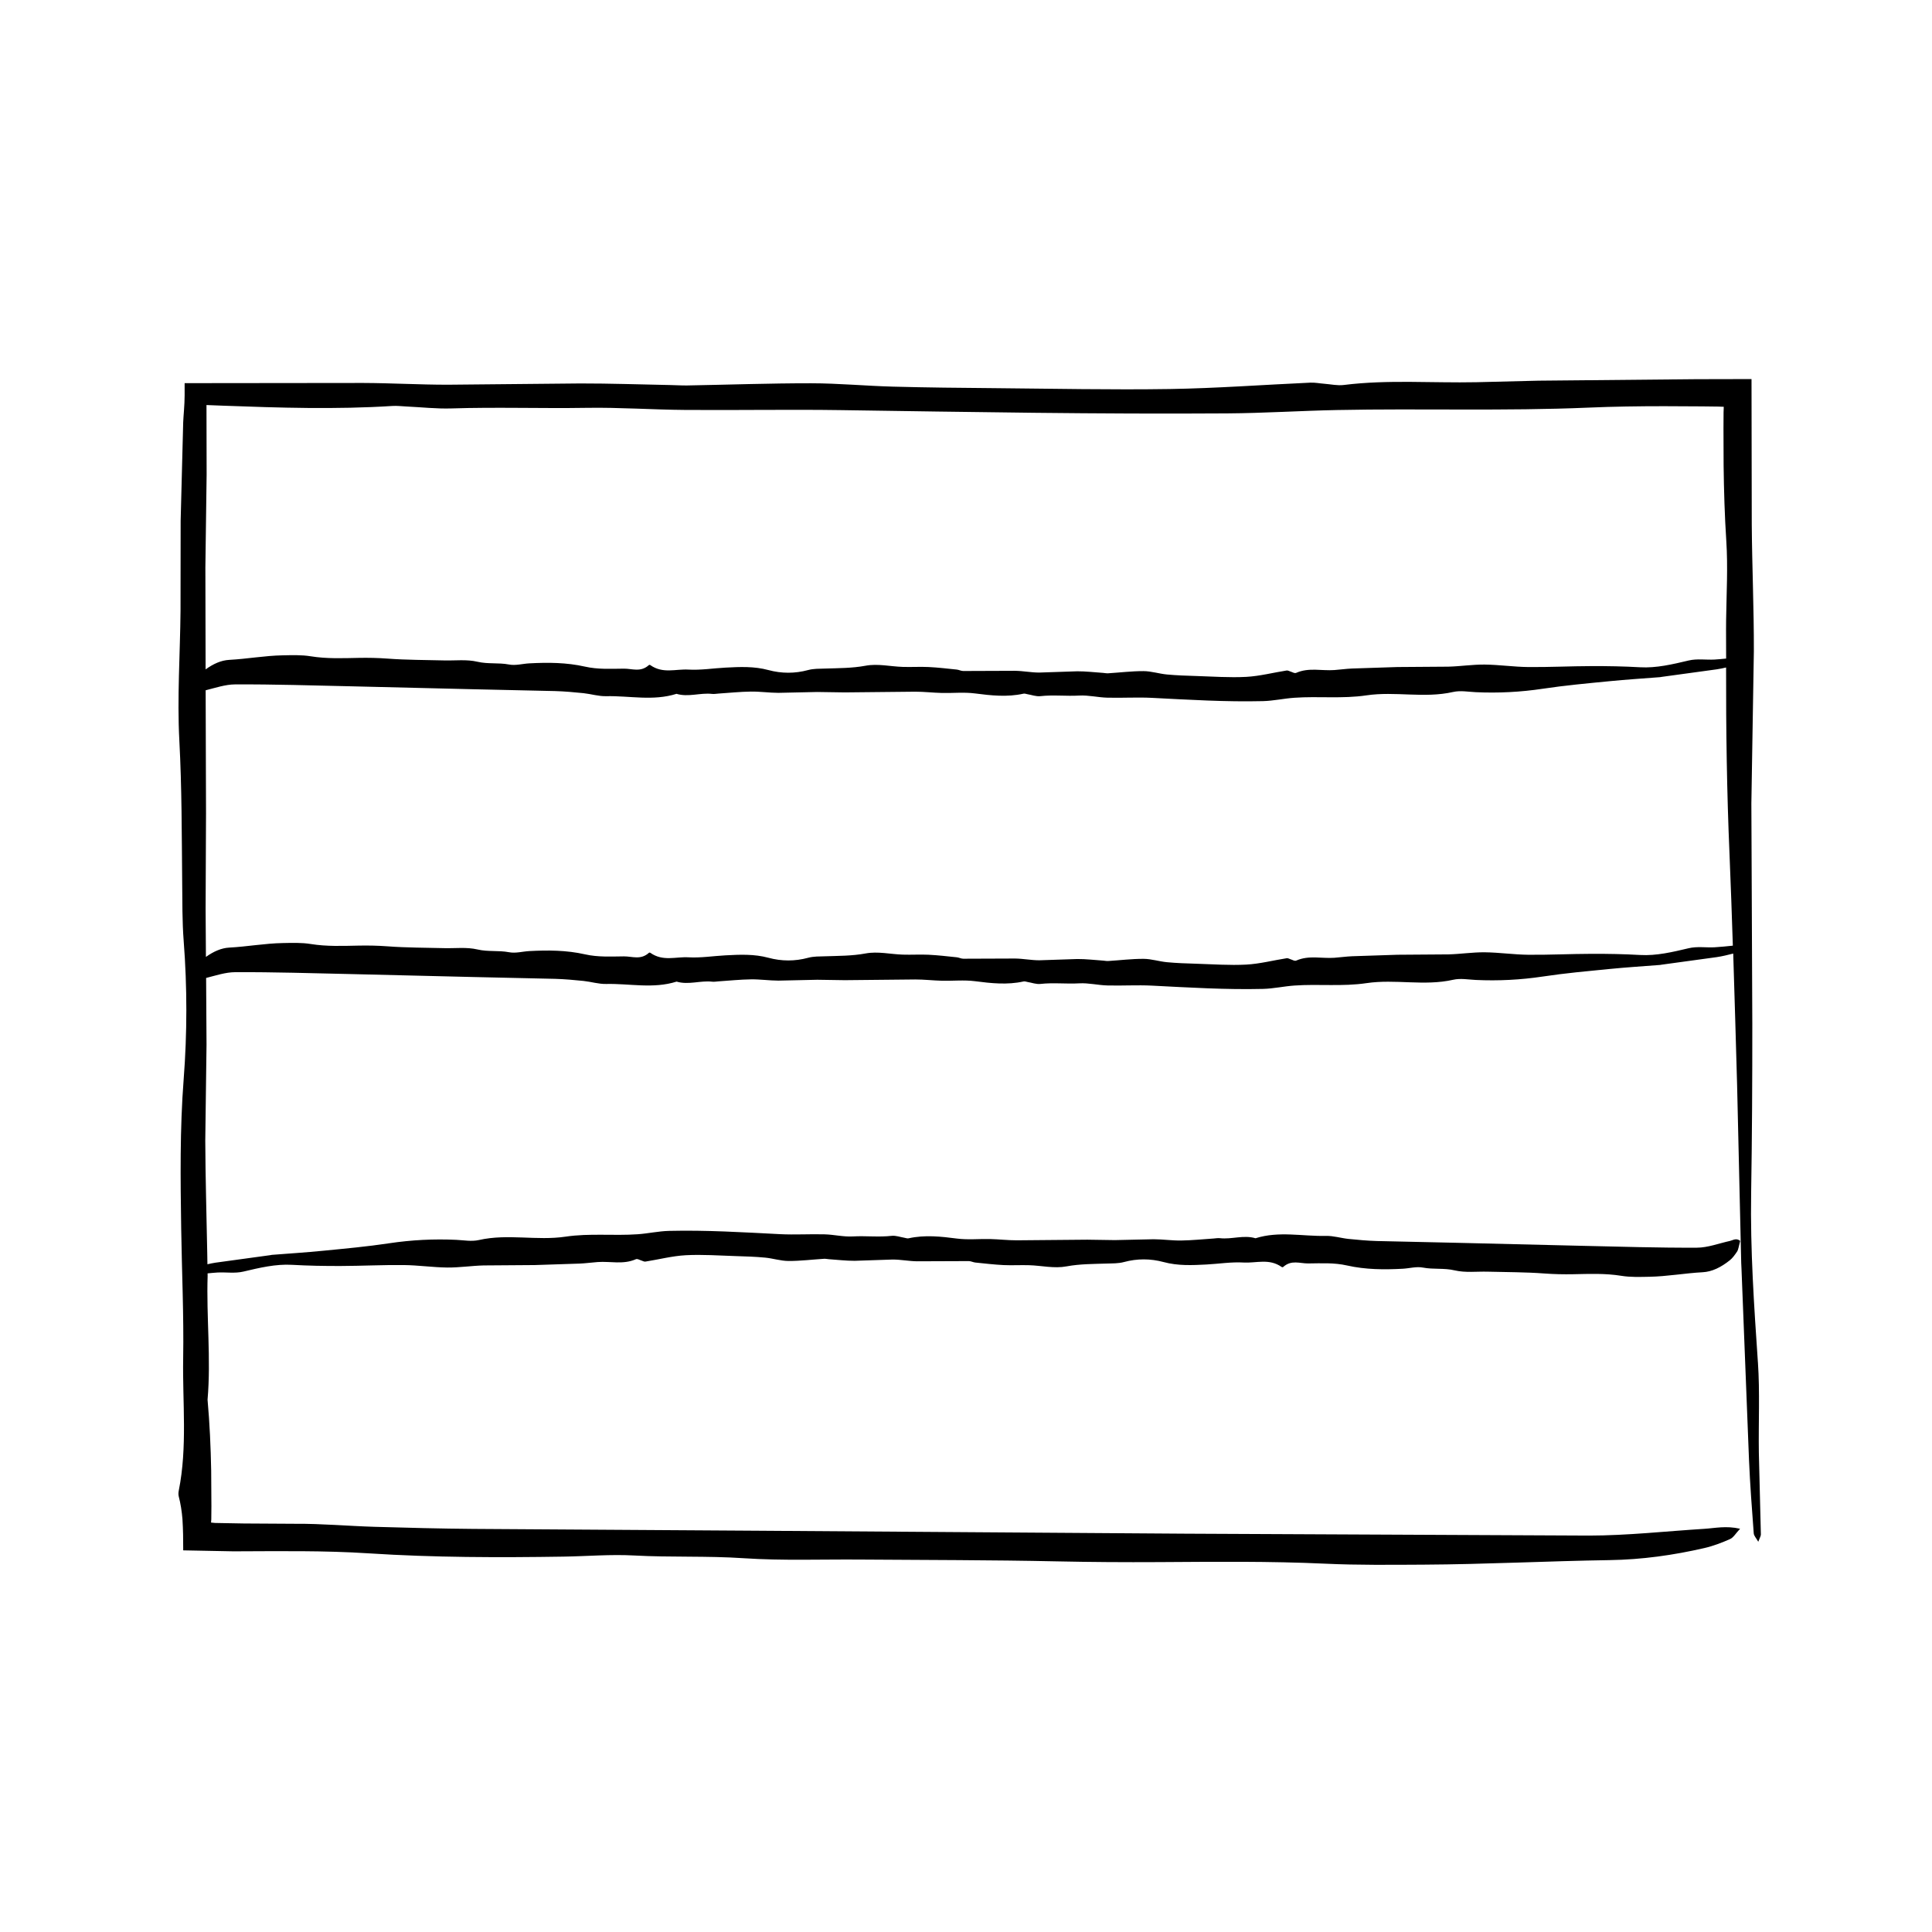
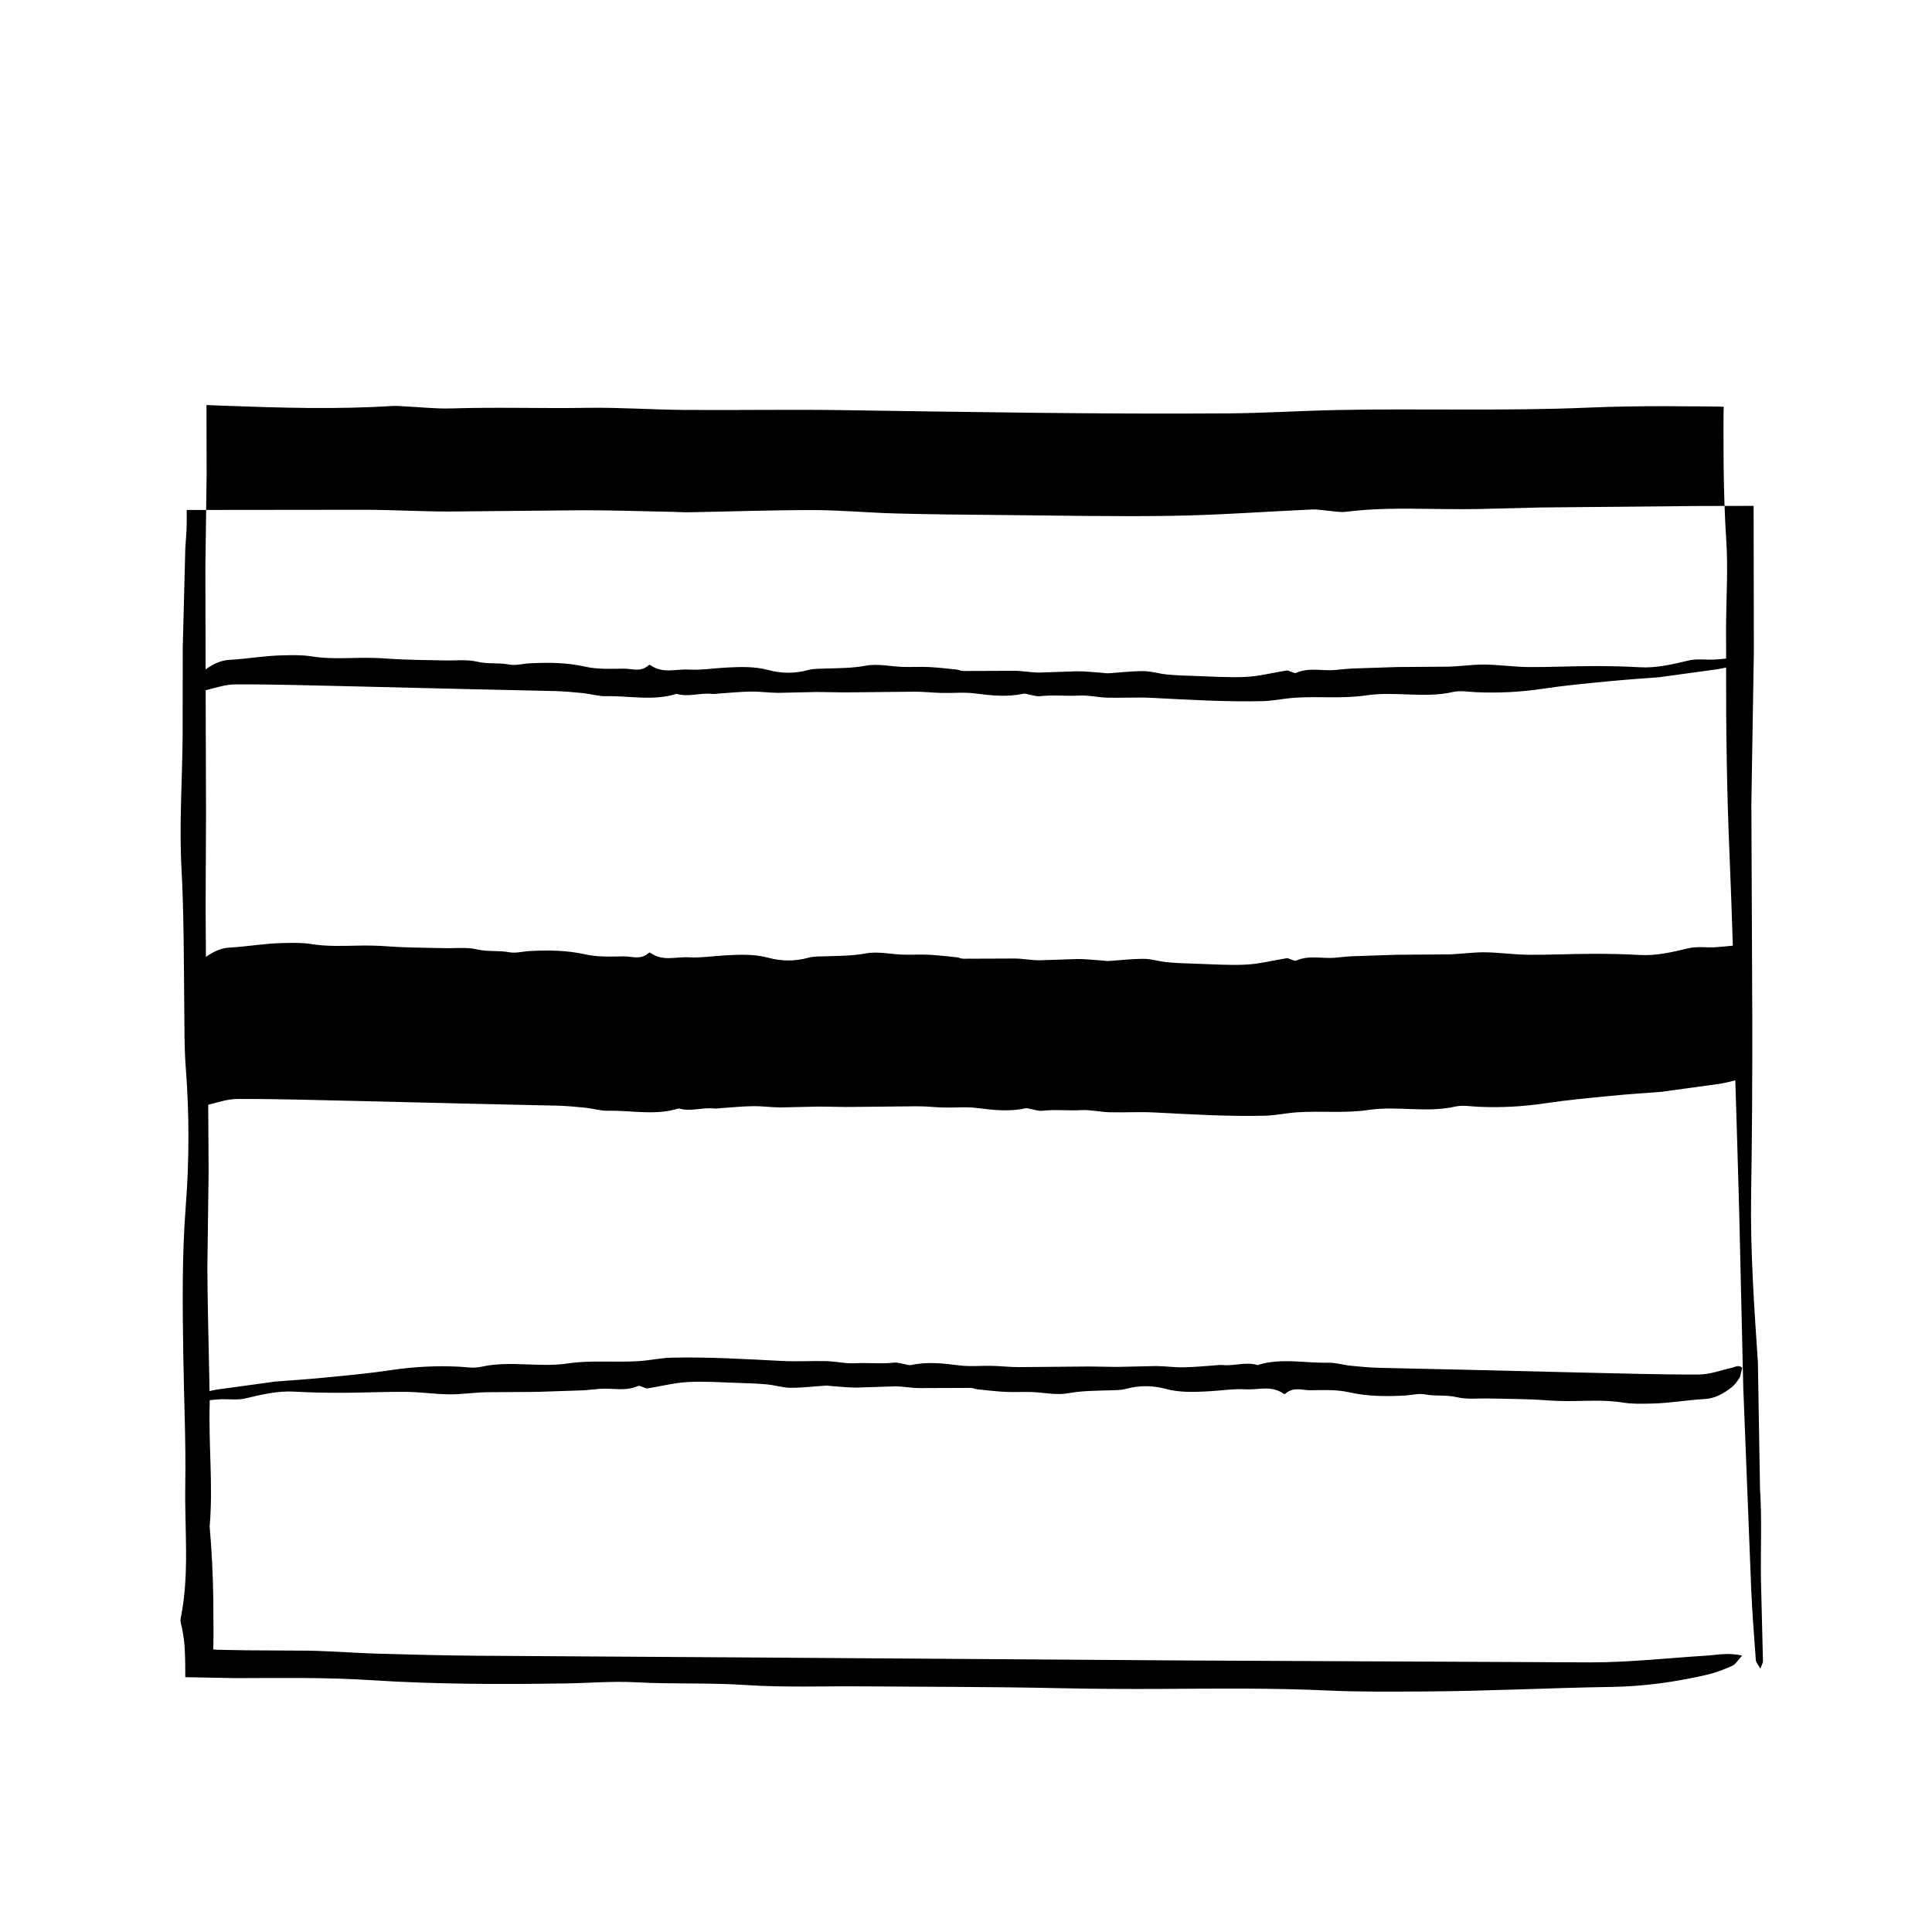
<svg xmlns="http://www.w3.org/2000/svg" fill="#000000" width="800px" height="800px" version="1.1" viewBox="144 144 512 512">
-   <path d="m609.86 505.02c-1.012-14.914-2.035-29.797-1.789-44.789 0.242-14.973 0.316-29.945 0.309-44.926l-0.25-58.375 0.66-40.34c0.031-11.203-0.473-22.398-0.555-33.605l-0.066-38.527-14.617 0.031-41.852 0.395-16.453 0.406c-11.707 0.242-23.453-0.727-35.137 0.734-1.668 0.211-3.457-0.195-5.184-0.328-1.223-0.09-2.457-0.348-3.672-0.289-12.426 0.559-24.844 1.492-37.273 1.688-15.461 0.238-30.949-0.098-46.422-0.23-8.973-0.074-17.949-0.16-26.922-0.402-7.231-0.195-14.445-0.883-21.664-0.891-10.953-0.012-21.902 0.383-32.852 0.578-1.492 0.023-2.984-0.082-4.481-0.109-7.957-0.152-15.91-0.434-23.867-0.422l-35.137 0.336c-7.465 0-14.934-0.438-22.398-0.465l-47.312 0.051v3.258c0 2.586-0.316 5.387-0.379 7.109l-0.676 26.137-0.031 23.852c-0.105 11.465-0.922 22.984-0.312 34.387 0.664 12.48 0.629 24.93 0.75 37.395 0.055 5.234-0.004 10.496 0.398 15.695 0.945 12.223 0.934 24.48-0.004 36.621-1.023 13.227-0.852 26.398-0.656 39.609 0.172 11.465 0.715 22.945 0.523 34.398-0.195 11.68 1.152 23.457-1.168 35.035-0.098 0.469-0.125 1.031-0.016 1.48 0.516 2 0.82 3.961 0.992 6.031 0.176 2.82 0.215 5.512 0.203 8.312 4.43 0.086 8.891 0.172 13.312 0.258 11.977-0.031 24-0.238 35.918 0.539 17.207 1.113 34.387 1.129 51.602 0.863 6.211-0.098 12.465-0.641 18.637-0.301 9.691 0.527 19.398 0.074 29.102 0.727 10.152 0.676 20.41 0.277 30.621 0.352 17.461 0.133 34.934 0.105 52.387 0.48 8.961 0.191 17.914 0.246 26.883 0.195 14.723-0.086 29.477-0.262 44.16 0.418 8.711 0.406 17.398 0.301 26.066 0.258 16.449-0.086 32.891-0.953 49.34-1.203 8.578-0.133 16.883-1.305 25.066-3.188 2.371-0.543 4.664-1.426 6.832-2.387 0.91-0.406 1.422-1.41 2.664-2.734-3.758-0.852-6.637-0.156-9.5 0.02-10.184 0.641-20.363 1.777-30.539 1.789l-107.04-0.504-113.05-0.781-75.613-0.484c-8.727-0.074-17.461-0.301-26.184-0.555-6.973-0.211-13.945-0.848-20.902-0.801l-13.723-0.082-6.863-0.125-0.762-0.016-0.469-0.047-0.57-0.055 0.066-0.832 0.031-3.516-0.059-9.406c-0.117-6.266-0.398-12.535-0.961-18.797 0.945-10.957-0.336-21.922 0.02-32.879 0.004-0.203-0.012-0.406-0.012-0.609 0.875-0.082 1.754-0.18 2.625-0.227 2.289-0.121 4.59 0.289 6.863-0.246 4.281-1.012 8.543-2.035 12.848-1.793 4.293 0.246 8.586 0.324 12.883 0.312 5.578-0.016 11.164-0.309 16.742-0.25 3.856 0.039 7.707 0.613 11.566 0.656 3.215 0.031 6.422-0.473 9.633-0.555l13.516-0.098 12-0.395c1.57-0.066 3.144-0.297 4.715-0.406 3.359-0.242 6.727 0.727 10.078-0.734 0.484-0.211 0.992 0.195 1.492 0.328 0.348 0.09 0.707 0.348 1.055 0.289 3.562-0.559 7.125-1.492 10.688-1.688 4.438-0.238 8.879 0.098 13.316 0.23 2.574 0.074 5.144 0.16 7.719 0.402 2.07 0.195 4.141 0.883 6.211 0.891 3.141 0.012 6.277-0.383 9.418-0.578 0.43-0.023 0.855 0.082 1.285 0.109 2.281 0.152 4.566 0.434 6.84 0.422l10.078-0.336c2.141 0 4.289 0.438 6.422 0.465l13.723-0.051c0.57 0 1.145 0.316 1.715 0.379 2.5 0.258 4.992 0.551 7.492 0.676 2.281 0.109 4.559-0.039 6.836 0.035 3.289 0.105 6.594 0.922 9.863 0.309 3.578-0.664 7.144-0.629 10.723-0.75 1.5-0.051 3.012 0.004 4.504-0.398 3.5-0.945 7.019-0.934 10.5 0.004 3.793 1.023 7.57 0.848 11.359 0.648 3.285-0.172 6.578-0.715 9.863-0.523 3.344 0.191 6.727-1.152 10.047 1.168 0.133 0.09 0.297 0.121 0.422 0.012 2.176-1.961 4.41-0.922 6.609-0.938 3.438-0.031 6.883-0.238 10.305 0.539 4.934 1.113 9.859 1.129 14.797 0.863 1.785-0.098 3.578-0.641 5.352-0.301 2.777 0.527 5.562 0.074 8.344 0.727 2.906 0.676 5.848 0.277 8.777 0.352 5.008 0.133 10.016 0.105 15.023 0.48 2.574 0.191 5.141 0.246 7.707 0.195 4.223-0.086 8.453-0.262 12.664 0.418 2.492 0.406 4.984 0.301 7.473 0.258 4.715-0.086 9.43-0.953 14.152-1.203 2.457-0.133 4.836-1.305 7.184-3.188 0.68-0.543 1.34-1.426 1.965-2.387 0.262-0.406 0.402-1.41 0.762-2.734-1.078-0.852-1.906-0.156-2.727 0.02-2.918 0.641-5.84 1.777-8.758 1.789-10.23 0.047-20.465-0.281-30.695-0.504l-32.422-0.781-21.684-0.484c-2.504-0.074-5.008-0.301-7.512-0.555-1.996-0.211-3.996-0.848-5.992-0.801-6.219 0.141-12.449-1.34-18.656 0.625-3.144-0.945-6.289 0.336-9.43-0.02-0.57-0.066-1.145 0.051-1.719 0.09-2.848 0.188-5.703 0.488-8.551 0.527-2.43 0.035-4.863-0.328-7.289-0.336l-10.289 0.227-7.301-0.109-18.684 0.164c-2.359 0.004-4.715-0.277-7.062-0.336-2.922-0.07-5.844 0.25-8.75-0.121-4.293-0.555-8.574-1.027-12.867-0.074-0.352 0.082-0.715-0.082-1.066-0.137-1.145-0.188-2.289-0.641-3.426-0.516-3.422 0.387-6.84-0.039-10.262 0.156-2.5 0.145-4.996-0.492-7.496-0.555-3.934-0.105-7.871 0.152-11.809-0.047-9.793-0.5-19.598-1.102-29.398-0.867-2.785 0.066-5.562 0.699-8.348 0.891-6.363 0.449-12.715-0.312-19.094 0.637-7.633 1.137-15.301-0.84-22.949 0.891-1.996 0.449-4.004 0.047-6.012-0.047-5.934-0.277-11.863 0.02-17.793 0.91-5.848 0.883-11.707 1.414-17.566 1.988-4.504 0.449-9.004 0.73-13.508 1.082l-0.438 0.082c-4.852 0.664-9.68 1.324-14.559 1.996-0.695 0.105-1.391 0.258-2.086 0.414-0.023-0.988-0.023-1.977-0.047-2.961-0.18-9.945-0.484-19.887-0.523-29.824l0.332-25.422-0.109-17.668c2.574-0.648 5.148-1.523 7.723-1.531 10.23-0.047 20.465 0.281 30.695 0.504l32.422 0.781 21.684 0.484c2.504 0.074 5.008 0.301 7.512 0.555 1.996 0.211 3.996 0.848 5.992 0.801 6.219-0.141 12.449 1.34 18.656-0.625 3.144 0.945 6.289-0.336 9.43 0.02 0.57 0.066 1.145-0.051 1.719-0.09 2.848-0.188 5.703-0.488 8.551-0.527 2.43-0.035 4.863 0.328 7.289 0.336l10.289-0.227 7.301 0.109 18.672-0.188c2.359-0.004 4.715 0.281 7.062 0.336 2.922 0.07 5.844-0.25 8.75 0.121 4.293 0.555 8.574 1.027 12.867 0.074 0.352-0.082 0.715 0.074 1.066 0.137 1.145 0.188 2.289 0.641 3.426 0.516 3.422-0.387 6.84 0.039 10.262-0.156 2.5-0.145 4.996 0.5 7.496 0.559 3.934 0.105 7.871-0.152 11.809 0.047 9.793 0.5 19.598 1.102 29.398 0.867 2.785-0.066 5.562-0.699 8.348-0.891 6.363-0.449 12.715 0.312 19.094-0.637 7.633-1.137 15.301 0.84 22.949-0.891 1.996-0.449 4.004-0.047 6.012 0.047 5.934 0.277 11.863-0.02 17.793-0.91 5.848-0.883 11.707-1.414 17.566-1.988 4.504-0.449 9.004-0.73 13.508-1.082l0.43-0.074c4.852-0.664 9.68-1.324 14.559-1.996 1.457-0.215 2.91-0.574 4.367-0.945 0.367 11.633 0.707 23.27 1.031 34.91l1.09 47.109 0.07 1.496 1.996 50.77c0.277 6.457 0.766 12.914 1.25 19.355 0.051 0.676 0.676 1.293 1.199 2.238 0.395-1.066 0.699-1.508 0.691-1.945l-0.535-21.66c-0.117-8.004 0.293-16.027-0.246-23.961zm-411.14-253.68 4.402 0.172c14.965 0.555 29.902 1.027 44.848 0.074 1.234-0.082 2.484 0.082 3.727 0.137 3.981 0.188 7.977 0.641 11.934 0.516 11.93-0.387 23.859 0.039 35.789-0.156 8.711-0.145 17.434 0.492 26.152 0.555 13.723 0.105 27.449-0.152 41.172 0.047 34.168 0.5 68.34 1.102 102.52 0.867 9.703-0.066 19.402-0.699 29.105-0.891 22.184-0.449 44.355 0.312 66.578-0.637 6.688-0.289 13.383-0.379 20.078-0.379l10.051 0.051 4.266 0.051 1.473 0.055-0.051 1.473-0.023 4.168 0.035 9.965c0.082 6.641 0.281 13.281 0.711 19.922 0.453 6.938 0.051 13.965-0.047 20.953-0.047 3.414 0.02 6.828 0.004 10.242-1.027 0.102-2.051 0.211-3.078 0.266-2.289 0.121-4.59-0.289-6.863 0.25-4.281 1.012-8.543 2.035-12.848 1.793-4.293-0.246-8.586-0.324-12.883-0.309-5.578 0.012-11.164 0.301-16.742 0.25-3.856-0.039-7.707-0.613-11.566-0.656-3.215-0.031-6.422 0.473-9.633 0.555l-13.516 0.098-12 0.395c-1.57 0.066-3.144 0.297-4.715 0.406-3.359 0.242-6.727-0.727-10.078 0.734-0.484 0.211-0.992-0.195-1.492-0.328-0.348-0.098-0.707-0.348-1.055-0.289-3.562 0.559-7.125 1.492-10.688 1.688-4.438 0.238-8.879-0.098-13.316-0.23-2.574-0.074-5.144-0.16-7.719-0.402-2.07-0.195-4.141-0.883-6.211-0.891-3.141-0.012-6.277 0.383-9.418 0.578-0.43 0.023-0.855-0.082-1.285-0.109-2.281-0.152-4.566-0.434-6.84-0.422l-10.078 0.336c-2.141 0-4.289-0.438-6.422-0.465l-13.723 0.051c-0.57 0-1.145-0.316-1.715-0.379-2.5-0.258-4.992-0.555-7.492-0.676-2.281-0.109-4.559 0.047-6.836-0.031-3.289-0.105-6.594-0.922-9.863-0.309-3.578 0.664-7.144 0.629-10.723 0.75-1.5 0.051-3.012-0.004-4.504 0.398-3.5 0.945-7.019 0.934-10.5-0.004-3.793-1.023-7.57-0.848-11.359-0.648-3.285 0.172-6.578 0.715-9.863 0.523-3.344-0.191-6.727 1.152-10.047-1.168-0.133-0.098-0.297-0.125-0.422-0.016-2.176 1.961-4.41 0.922-6.609 0.938-3.438 0.031-6.883 0.238-10.305-0.539-4.934-1.113-9.859-1.129-14.797-0.863-1.785 0.098-3.578 0.641-5.352 0.301-2.777-0.527-5.562-0.074-8.344-0.727-2.906-0.676-5.848-0.277-8.777-0.352-5.008-0.133-10.016-0.105-15.023-0.48-2.574-0.191-5.141-0.246-7.707-0.195-4.223 0.086-8.453 0.262-12.664-0.418-2.492-0.406-4.984-0.301-7.473-0.258-4.715 0.086-9.43 0.953-14.152 1.203-2.141 0.117-4.211 1.047-6.258 2.523l-0.059-27 0.332-24.652zm399.66 143.7c-2.289 0.121-4.59-0.289-6.863 0.25-4.281 1.012-8.543 2.035-12.848 1.793-4.293-0.246-8.586-0.324-12.883-0.309-5.578 0.012-11.164 0.301-16.742 0.25-3.856-0.039-7.707-0.613-11.566-0.656-3.215-0.031-6.422 0.473-9.633 0.555l-13.516 0.098-12 0.395c-1.57 0.066-3.144 0.297-4.715 0.406-3.359 0.242-6.727-0.727-10.078 0.734-0.484 0.211-0.992-0.195-1.492-0.328-0.348-0.098-0.707-0.348-1.055-0.289-3.562 0.559-7.125 1.492-10.688 1.688-4.438 0.238-8.879-0.098-13.316-0.23-2.574-0.074-5.144-0.16-7.719-0.402-2.07-0.195-4.141-0.883-6.211-0.891-3.141-0.012-6.277 0.383-9.418 0.578-0.43 0.023-0.855-0.082-1.285-0.109-2.281-0.152-4.566-0.434-6.84-0.422l-10.078 0.336c-2.141 0-4.289-0.438-6.422-0.465l-13.723 0.051c-0.57 0-1.145-0.316-1.715-0.379-2.5-0.258-4.992-0.555-7.492-0.676-2.281-0.109-4.559 0.047-6.836-0.031-3.289-0.105-6.594-0.922-9.863-0.309-3.578 0.664-7.144 0.629-10.723 0.75-1.5 0.051-3.012-0.004-4.504 0.398-3.5 0.945-7.019 0.934-10.5-0.004-3.793-1.023-7.57-0.848-11.359-0.648-3.285 0.172-6.578 0.715-9.863 0.523-3.344-0.191-6.727 1.152-10.047-1.168-0.133-0.098-0.297-0.125-0.422-0.016-2.176 1.961-4.41 0.922-6.609 0.938-3.438 0.031-6.883 0.238-10.305-0.539-4.934-1.113-9.859-1.129-14.797-0.863-1.785 0.098-3.578 0.641-5.352 0.301-2.777-0.527-5.562-0.074-8.344-0.727-2.906-0.676-5.848-0.277-8.777-0.352-5.008-0.133-10.016-0.105-15.023-0.48-2.574-0.191-5.141-0.246-7.707-0.195-4.223 0.086-8.453 0.262-12.664-0.418-2.492-0.406-4.984-0.301-7.473-0.258-4.715 0.086-9.43 0.953-14.152 1.203-2.109 0.109-4.16 1.027-6.188 2.469l-0.082-12.652 0.109-25.457-0.098-32.551c2.609-0.648 5.215-1.547 7.82-1.559 10.23-0.047 20.465 0.281 30.695 0.504l32.422 0.781 21.684 0.484c2.504 0.074 5.008 0.301 7.512 0.555 1.996 0.211 3.996 0.848 5.992 0.801 6.219-0.141 12.449 1.34 18.656-0.625 3.144 0.945 6.289-0.336 9.43 0.02 0.57 0.066 1.145-0.051 1.719-0.09 2.848-0.188 5.703-0.488 8.551-0.527 2.43-0.035 4.863 0.328 7.289 0.336l10.289-0.227 7.301 0.109 18.672-0.188c2.359-0.004 4.715 0.281 7.062 0.336 2.922 0.07 5.844-0.25 8.75 0.121 4.293 0.555 8.574 1.027 12.867 0.074 0.352-0.082 0.715 0.074 1.066 0.137 1.145 0.188 2.289 0.641 3.426 0.516 3.422-0.387 6.84 0.039 10.262-0.156 2.5-0.145 4.996 0.5 7.496 0.559 3.934 0.105 7.871-0.152 11.809 0.047 9.793 0.5 19.598 1.102 29.398 0.867 2.785-0.066 5.562-0.699 8.348-0.891 6.363-0.449 12.715 0.312 19.094-0.637 7.633-1.137 15.301 0.84 22.949-0.891 1.996-0.449 4.004-0.047 6.012 0.047 5.934 0.277 11.863-0.02 17.793-0.91 5.848-0.883 11.707-1.414 17.566-1.988 4.504-0.449 9.004-0.73 13.508-1.082l0.43-0.074c4.852-0.664 9.68-1.324 14.559-1.996 0.836-0.121 1.672-0.301 2.504-0.492-0.031 16.488 0.195 32.965 0.906 49.445 0.348 8.086 0.613 16.184 0.883 24.273-1.594 0.16-3.223 0.344-4.844 0.43z" />
+   <path d="m609.86 505.02c-1.012-14.914-2.035-29.797-1.789-44.789 0.242-14.973 0.316-29.945 0.309-44.926l-0.25-58.375 0.66-40.34l-0.066-38.527-14.617 0.031-41.852 0.395-16.453 0.406c-11.707 0.242-23.453-0.727-35.137 0.734-1.668 0.211-3.457-0.195-5.184-0.328-1.223-0.09-2.457-0.348-3.672-0.289-12.426 0.559-24.844 1.492-37.273 1.688-15.461 0.238-30.949-0.098-46.422-0.23-8.973-0.074-17.949-0.16-26.922-0.402-7.231-0.195-14.445-0.883-21.664-0.891-10.953-0.012-21.902 0.383-32.852 0.578-1.492 0.023-2.984-0.082-4.481-0.109-7.957-0.152-15.91-0.434-23.867-0.422l-35.137 0.336c-7.465 0-14.934-0.438-22.398-0.465l-47.312 0.051v3.258c0 2.586-0.316 5.387-0.379 7.109l-0.676 26.137-0.031 23.852c-0.105 11.465-0.922 22.984-0.312 34.387 0.664 12.48 0.629 24.93 0.75 37.395 0.055 5.234-0.004 10.496 0.398 15.695 0.945 12.223 0.934 24.48-0.004 36.621-1.023 13.227-0.852 26.398-0.656 39.609 0.172 11.465 0.715 22.945 0.523 34.398-0.195 11.68 1.152 23.457-1.168 35.035-0.098 0.469-0.125 1.031-0.016 1.48 0.516 2 0.82 3.961 0.992 6.031 0.176 2.82 0.215 5.512 0.203 8.312 4.43 0.086 8.891 0.172 13.312 0.258 11.977-0.031 24-0.238 35.918 0.539 17.207 1.113 34.387 1.129 51.602 0.863 6.211-0.098 12.465-0.641 18.637-0.301 9.691 0.527 19.398 0.074 29.102 0.727 10.152 0.676 20.41 0.277 30.621 0.352 17.461 0.133 34.934 0.105 52.387 0.48 8.961 0.191 17.914 0.246 26.883 0.195 14.723-0.086 29.477-0.262 44.16 0.418 8.711 0.406 17.398 0.301 26.066 0.258 16.449-0.086 32.891-0.953 49.34-1.203 8.578-0.133 16.883-1.305 25.066-3.188 2.371-0.543 4.664-1.426 6.832-2.387 0.91-0.406 1.422-1.41 2.664-2.734-3.758-0.852-6.637-0.156-9.5 0.02-10.184 0.641-20.363 1.777-30.539 1.789l-107.04-0.504-113.05-0.781-75.613-0.484c-8.727-0.074-17.461-0.301-26.184-0.555-6.973-0.211-13.945-0.848-20.902-0.801l-13.723-0.082-6.863-0.125-0.762-0.016-0.469-0.047-0.57-0.055 0.066-0.832 0.031-3.516-0.059-9.406c-0.117-6.266-0.398-12.535-0.961-18.797 0.945-10.957-0.336-21.922 0.02-32.879 0.004-0.203-0.012-0.406-0.012-0.609 0.875-0.082 1.754-0.18 2.625-0.227 2.289-0.121 4.59 0.289 6.863-0.246 4.281-1.012 8.543-2.035 12.848-1.793 4.293 0.246 8.586 0.324 12.883 0.312 5.578-0.016 11.164-0.309 16.742-0.25 3.856 0.039 7.707 0.613 11.566 0.656 3.215 0.031 6.422-0.473 9.633-0.555l13.516-0.098 12-0.395c1.57-0.066 3.144-0.297 4.715-0.406 3.359-0.242 6.727 0.727 10.078-0.734 0.484-0.211 0.992 0.195 1.492 0.328 0.348 0.09 0.707 0.348 1.055 0.289 3.562-0.559 7.125-1.492 10.688-1.688 4.438-0.238 8.879 0.098 13.316 0.23 2.574 0.074 5.144 0.16 7.719 0.402 2.07 0.195 4.141 0.883 6.211 0.891 3.141 0.012 6.277-0.383 9.418-0.578 0.43-0.023 0.855 0.082 1.285 0.109 2.281 0.152 4.566 0.434 6.84 0.422l10.078-0.336c2.141 0 4.289 0.438 6.422 0.465l13.723-0.051c0.57 0 1.145 0.316 1.715 0.379 2.5 0.258 4.992 0.551 7.492 0.676 2.281 0.109 4.559-0.039 6.836 0.035 3.289 0.105 6.594 0.922 9.863 0.309 3.578-0.664 7.144-0.629 10.723-0.75 1.5-0.051 3.012 0.004 4.504-0.398 3.5-0.945 7.019-0.934 10.5 0.004 3.793 1.023 7.57 0.848 11.359 0.648 3.285-0.172 6.578-0.715 9.863-0.523 3.344 0.191 6.727-1.152 10.047 1.168 0.133 0.09 0.297 0.121 0.422 0.012 2.176-1.961 4.41-0.922 6.609-0.938 3.438-0.031 6.883-0.238 10.305 0.539 4.934 1.113 9.859 1.129 14.797 0.863 1.785-0.098 3.578-0.641 5.352-0.301 2.777 0.527 5.562 0.074 8.344 0.727 2.906 0.676 5.848 0.277 8.777 0.352 5.008 0.133 10.016 0.105 15.023 0.48 2.574 0.191 5.141 0.246 7.707 0.195 4.223-0.086 8.453-0.262 12.664 0.418 2.492 0.406 4.984 0.301 7.473 0.258 4.715-0.086 9.43-0.953 14.152-1.203 2.457-0.133 4.836-1.305 7.184-3.188 0.68-0.543 1.34-1.426 1.965-2.387 0.262-0.406 0.402-1.41 0.762-2.734-1.078-0.852-1.906-0.156-2.727 0.02-2.918 0.641-5.84 1.777-8.758 1.789-10.23 0.047-20.465-0.281-30.695-0.504l-32.422-0.781-21.684-0.484c-2.504-0.074-5.008-0.301-7.512-0.555-1.996-0.211-3.996-0.848-5.992-0.801-6.219 0.141-12.449-1.34-18.656 0.625-3.144-0.945-6.289 0.336-9.43-0.02-0.57-0.066-1.145 0.051-1.719 0.09-2.848 0.188-5.703 0.488-8.551 0.527-2.43 0.035-4.863-0.328-7.289-0.336l-10.289 0.227-7.301-0.109-18.684 0.164c-2.359 0.004-4.715-0.277-7.062-0.336-2.922-0.07-5.844 0.25-8.75-0.121-4.293-0.555-8.574-1.027-12.867-0.074-0.352 0.082-0.715-0.082-1.066-0.137-1.145-0.188-2.289-0.641-3.426-0.516-3.422 0.387-6.84-0.039-10.262 0.156-2.5 0.145-4.996-0.492-7.496-0.555-3.934-0.105-7.871 0.152-11.809-0.047-9.793-0.5-19.598-1.102-29.398-0.867-2.785 0.066-5.562 0.699-8.348 0.891-6.363 0.449-12.715-0.312-19.094 0.637-7.633 1.137-15.301-0.84-22.949 0.891-1.996 0.449-4.004 0.047-6.012-0.047-5.934-0.277-11.863 0.02-17.793 0.91-5.848 0.883-11.707 1.414-17.566 1.988-4.504 0.449-9.004 0.73-13.508 1.082l-0.438 0.082c-4.852 0.664-9.68 1.324-14.559 1.996-0.695 0.105-1.391 0.258-2.086 0.414-0.023-0.988-0.023-1.977-0.047-2.961-0.18-9.945-0.484-19.887-0.523-29.824l0.332-25.422-0.109-17.668c2.574-0.648 5.148-1.523 7.723-1.531 10.23-0.047 20.465 0.281 30.695 0.504l32.422 0.781 21.684 0.484c2.504 0.074 5.008 0.301 7.512 0.555 1.996 0.211 3.996 0.848 5.992 0.801 6.219-0.141 12.449 1.34 18.656-0.625 3.144 0.945 6.289-0.336 9.43 0.02 0.57 0.066 1.145-0.051 1.719-0.09 2.848-0.188 5.703-0.488 8.551-0.527 2.43-0.035 4.863 0.328 7.289 0.336l10.289-0.227 7.301 0.109 18.672-0.188c2.359-0.004 4.715 0.281 7.062 0.336 2.922 0.07 5.844-0.25 8.75 0.121 4.293 0.555 8.574 1.027 12.867 0.074 0.352-0.082 0.715 0.074 1.066 0.137 1.145 0.188 2.289 0.641 3.426 0.516 3.422-0.387 6.84 0.039 10.262-0.156 2.5-0.145 4.996 0.5 7.496 0.559 3.934 0.105 7.871-0.152 11.809 0.047 9.793 0.5 19.598 1.102 29.398 0.867 2.785-0.066 5.562-0.699 8.348-0.891 6.363-0.449 12.715 0.312 19.094-0.637 7.633-1.137 15.301 0.84 22.949-0.891 1.996-0.449 4.004-0.047 6.012 0.047 5.934 0.277 11.863-0.02 17.793-0.91 5.848-0.883 11.707-1.414 17.566-1.988 4.504-0.449 9.004-0.73 13.508-1.082l0.43-0.074c4.852-0.664 9.68-1.324 14.559-1.996 1.457-0.215 2.91-0.574 4.367-0.945 0.367 11.633 0.707 23.27 1.031 34.91l1.09 47.109 0.07 1.496 1.996 50.77c0.277 6.457 0.766 12.914 1.25 19.355 0.051 0.676 0.676 1.293 1.199 2.238 0.395-1.066 0.699-1.508 0.691-1.945l-0.535-21.66c-0.117-8.004 0.293-16.027-0.246-23.961zm-411.14-253.68 4.402 0.172c14.965 0.555 29.902 1.027 44.848 0.074 1.234-0.082 2.484 0.082 3.727 0.137 3.981 0.188 7.977 0.641 11.934 0.516 11.93-0.387 23.859 0.039 35.789-0.156 8.711-0.145 17.434 0.492 26.152 0.555 13.723 0.105 27.449-0.152 41.172 0.047 34.168 0.5 68.34 1.102 102.52 0.867 9.703-0.066 19.402-0.699 29.105-0.891 22.184-0.449 44.355 0.312 66.578-0.637 6.688-0.289 13.383-0.379 20.078-0.379l10.051 0.051 4.266 0.051 1.473 0.055-0.051 1.473-0.023 4.168 0.035 9.965c0.082 6.641 0.281 13.281 0.711 19.922 0.453 6.938 0.051 13.965-0.047 20.953-0.047 3.414 0.02 6.828 0.004 10.242-1.027 0.102-2.051 0.211-3.078 0.266-2.289 0.121-4.59-0.289-6.863 0.25-4.281 1.012-8.543 2.035-12.848 1.793-4.293-0.246-8.586-0.324-12.883-0.309-5.578 0.012-11.164 0.301-16.742 0.25-3.856-0.039-7.707-0.613-11.566-0.656-3.215-0.031-6.422 0.473-9.633 0.555l-13.516 0.098-12 0.395c-1.57 0.066-3.144 0.297-4.715 0.406-3.359 0.242-6.727-0.727-10.078 0.734-0.484 0.211-0.992-0.195-1.492-0.328-0.348-0.098-0.707-0.348-1.055-0.289-3.562 0.559-7.125 1.492-10.688 1.688-4.438 0.238-8.879-0.098-13.316-0.23-2.574-0.074-5.144-0.16-7.719-0.402-2.07-0.195-4.141-0.883-6.211-0.891-3.141-0.012-6.277 0.383-9.418 0.578-0.43 0.023-0.855-0.082-1.285-0.109-2.281-0.152-4.566-0.434-6.84-0.422l-10.078 0.336c-2.141 0-4.289-0.438-6.422-0.465l-13.723 0.051c-0.57 0-1.145-0.316-1.715-0.379-2.5-0.258-4.992-0.555-7.492-0.676-2.281-0.109-4.559 0.047-6.836-0.031-3.289-0.105-6.594-0.922-9.863-0.309-3.578 0.664-7.144 0.629-10.723 0.75-1.5 0.051-3.012-0.004-4.504 0.398-3.5 0.945-7.019 0.934-10.5-0.004-3.793-1.023-7.57-0.848-11.359-0.648-3.285 0.172-6.578 0.715-9.863 0.523-3.344-0.191-6.727 1.152-10.047-1.168-0.133-0.098-0.297-0.125-0.422-0.016-2.176 1.961-4.41 0.922-6.609 0.938-3.438 0.031-6.883 0.238-10.305-0.539-4.934-1.113-9.859-1.129-14.797-0.863-1.785 0.098-3.578 0.641-5.352 0.301-2.777-0.527-5.562-0.074-8.344-0.727-2.906-0.676-5.848-0.277-8.777-0.352-5.008-0.133-10.016-0.105-15.023-0.48-2.574-0.191-5.141-0.246-7.707-0.195-4.223 0.086-8.453 0.262-12.664-0.418-2.492-0.406-4.984-0.301-7.473-0.258-4.715 0.086-9.43 0.953-14.152 1.203-2.141 0.117-4.211 1.047-6.258 2.523l-0.059-27 0.332-24.652zm399.66 143.7c-2.289 0.121-4.59-0.289-6.863 0.25-4.281 1.012-8.543 2.035-12.848 1.793-4.293-0.246-8.586-0.324-12.883-0.309-5.578 0.012-11.164 0.301-16.742 0.25-3.856-0.039-7.707-0.613-11.566-0.656-3.215-0.031-6.422 0.473-9.633 0.555l-13.516 0.098-12 0.395c-1.57 0.066-3.144 0.297-4.715 0.406-3.359 0.242-6.727-0.727-10.078 0.734-0.484 0.211-0.992-0.195-1.492-0.328-0.348-0.098-0.707-0.348-1.055-0.289-3.562 0.559-7.125 1.492-10.688 1.688-4.438 0.238-8.879-0.098-13.316-0.23-2.574-0.074-5.144-0.16-7.719-0.402-2.07-0.195-4.141-0.883-6.211-0.891-3.141-0.012-6.277 0.383-9.418 0.578-0.43 0.023-0.855-0.082-1.285-0.109-2.281-0.152-4.566-0.434-6.84-0.422l-10.078 0.336c-2.141 0-4.289-0.438-6.422-0.465l-13.723 0.051c-0.57 0-1.145-0.316-1.715-0.379-2.5-0.258-4.992-0.555-7.492-0.676-2.281-0.109-4.559 0.047-6.836-0.031-3.289-0.105-6.594-0.922-9.863-0.309-3.578 0.664-7.144 0.629-10.723 0.75-1.5 0.051-3.012-0.004-4.504 0.398-3.5 0.945-7.019 0.934-10.5-0.004-3.793-1.023-7.57-0.848-11.359-0.648-3.285 0.172-6.578 0.715-9.863 0.523-3.344-0.191-6.727 1.152-10.047-1.168-0.133-0.098-0.297-0.125-0.422-0.016-2.176 1.961-4.41 0.922-6.609 0.938-3.438 0.031-6.883 0.238-10.305-0.539-4.934-1.113-9.859-1.129-14.797-0.863-1.785 0.098-3.578 0.641-5.352 0.301-2.777-0.527-5.562-0.074-8.344-0.727-2.906-0.676-5.848-0.277-8.777-0.352-5.008-0.133-10.016-0.105-15.023-0.48-2.574-0.191-5.141-0.246-7.707-0.195-4.223 0.086-8.453 0.262-12.664-0.418-2.492-0.406-4.984-0.301-7.473-0.258-4.715 0.086-9.43 0.953-14.152 1.203-2.109 0.109-4.16 1.027-6.188 2.469l-0.082-12.652 0.109-25.457-0.098-32.551c2.609-0.648 5.215-1.547 7.82-1.559 10.23-0.047 20.465 0.281 30.695 0.504l32.422 0.781 21.684 0.484c2.504 0.074 5.008 0.301 7.512 0.555 1.996 0.211 3.996 0.848 5.992 0.801 6.219-0.141 12.449 1.34 18.656-0.625 3.144 0.945 6.289-0.336 9.43 0.02 0.57 0.066 1.145-0.051 1.719-0.09 2.848-0.188 5.703-0.488 8.551-0.527 2.43-0.035 4.863 0.328 7.289 0.336l10.289-0.227 7.301 0.109 18.672-0.188c2.359-0.004 4.715 0.281 7.062 0.336 2.922 0.07 5.844-0.25 8.75 0.121 4.293 0.555 8.574 1.027 12.867 0.074 0.352-0.082 0.715 0.074 1.066 0.137 1.145 0.188 2.289 0.641 3.426 0.516 3.422-0.387 6.84 0.039 10.262-0.156 2.5-0.145 4.996 0.5 7.496 0.559 3.934 0.105 7.871-0.152 11.809 0.047 9.793 0.5 19.598 1.102 29.398 0.867 2.785-0.066 5.562-0.699 8.348-0.891 6.363-0.449 12.715 0.312 19.094-0.637 7.633-1.137 15.301 0.84 22.949-0.891 1.996-0.449 4.004-0.047 6.012 0.047 5.934 0.277 11.863-0.02 17.793-0.91 5.848-0.883 11.707-1.414 17.566-1.988 4.504-0.449 9.004-0.73 13.508-1.082l0.43-0.074c4.852-0.664 9.68-1.324 14.559-1.996 0.836-0.121 1.672-0.301 2.504-0.492-0.031 16.488 0.195 32.965 0.906 49.445 0.348 8.086 0.613 16.184 0.883 24.273-1.594 0.16-3.223 0.344-4.844 0.43z" />
</svg>